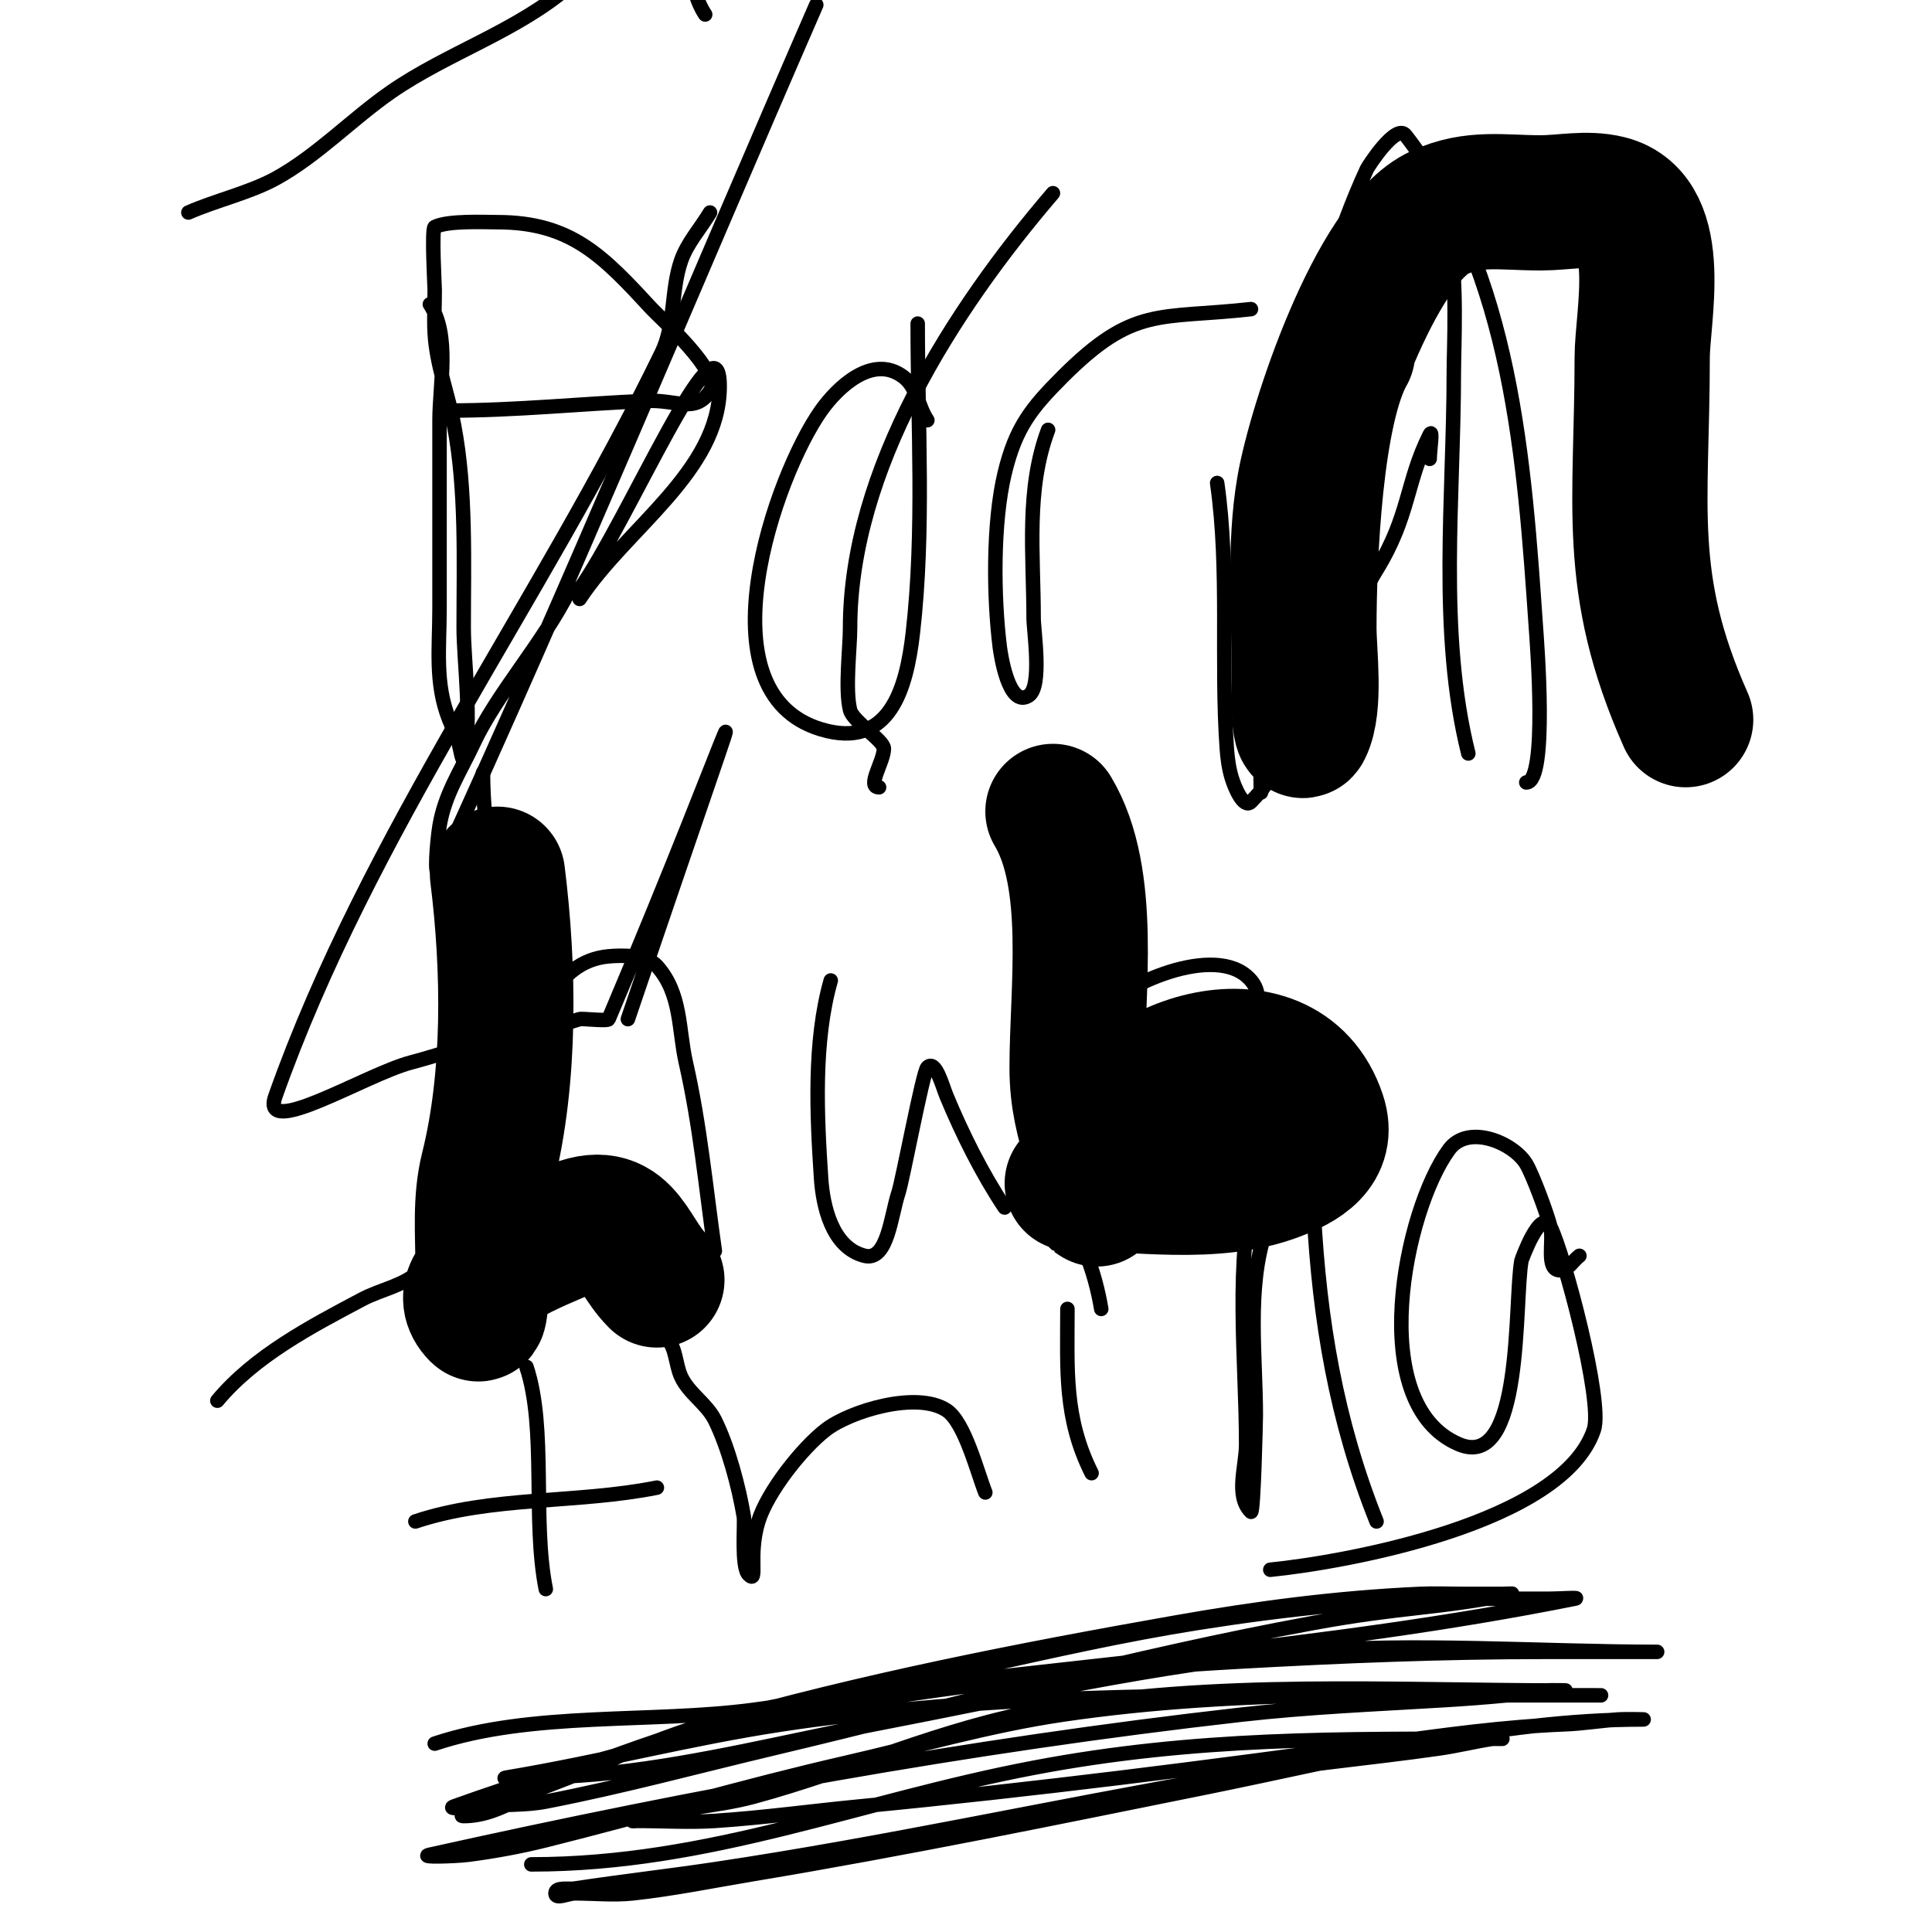
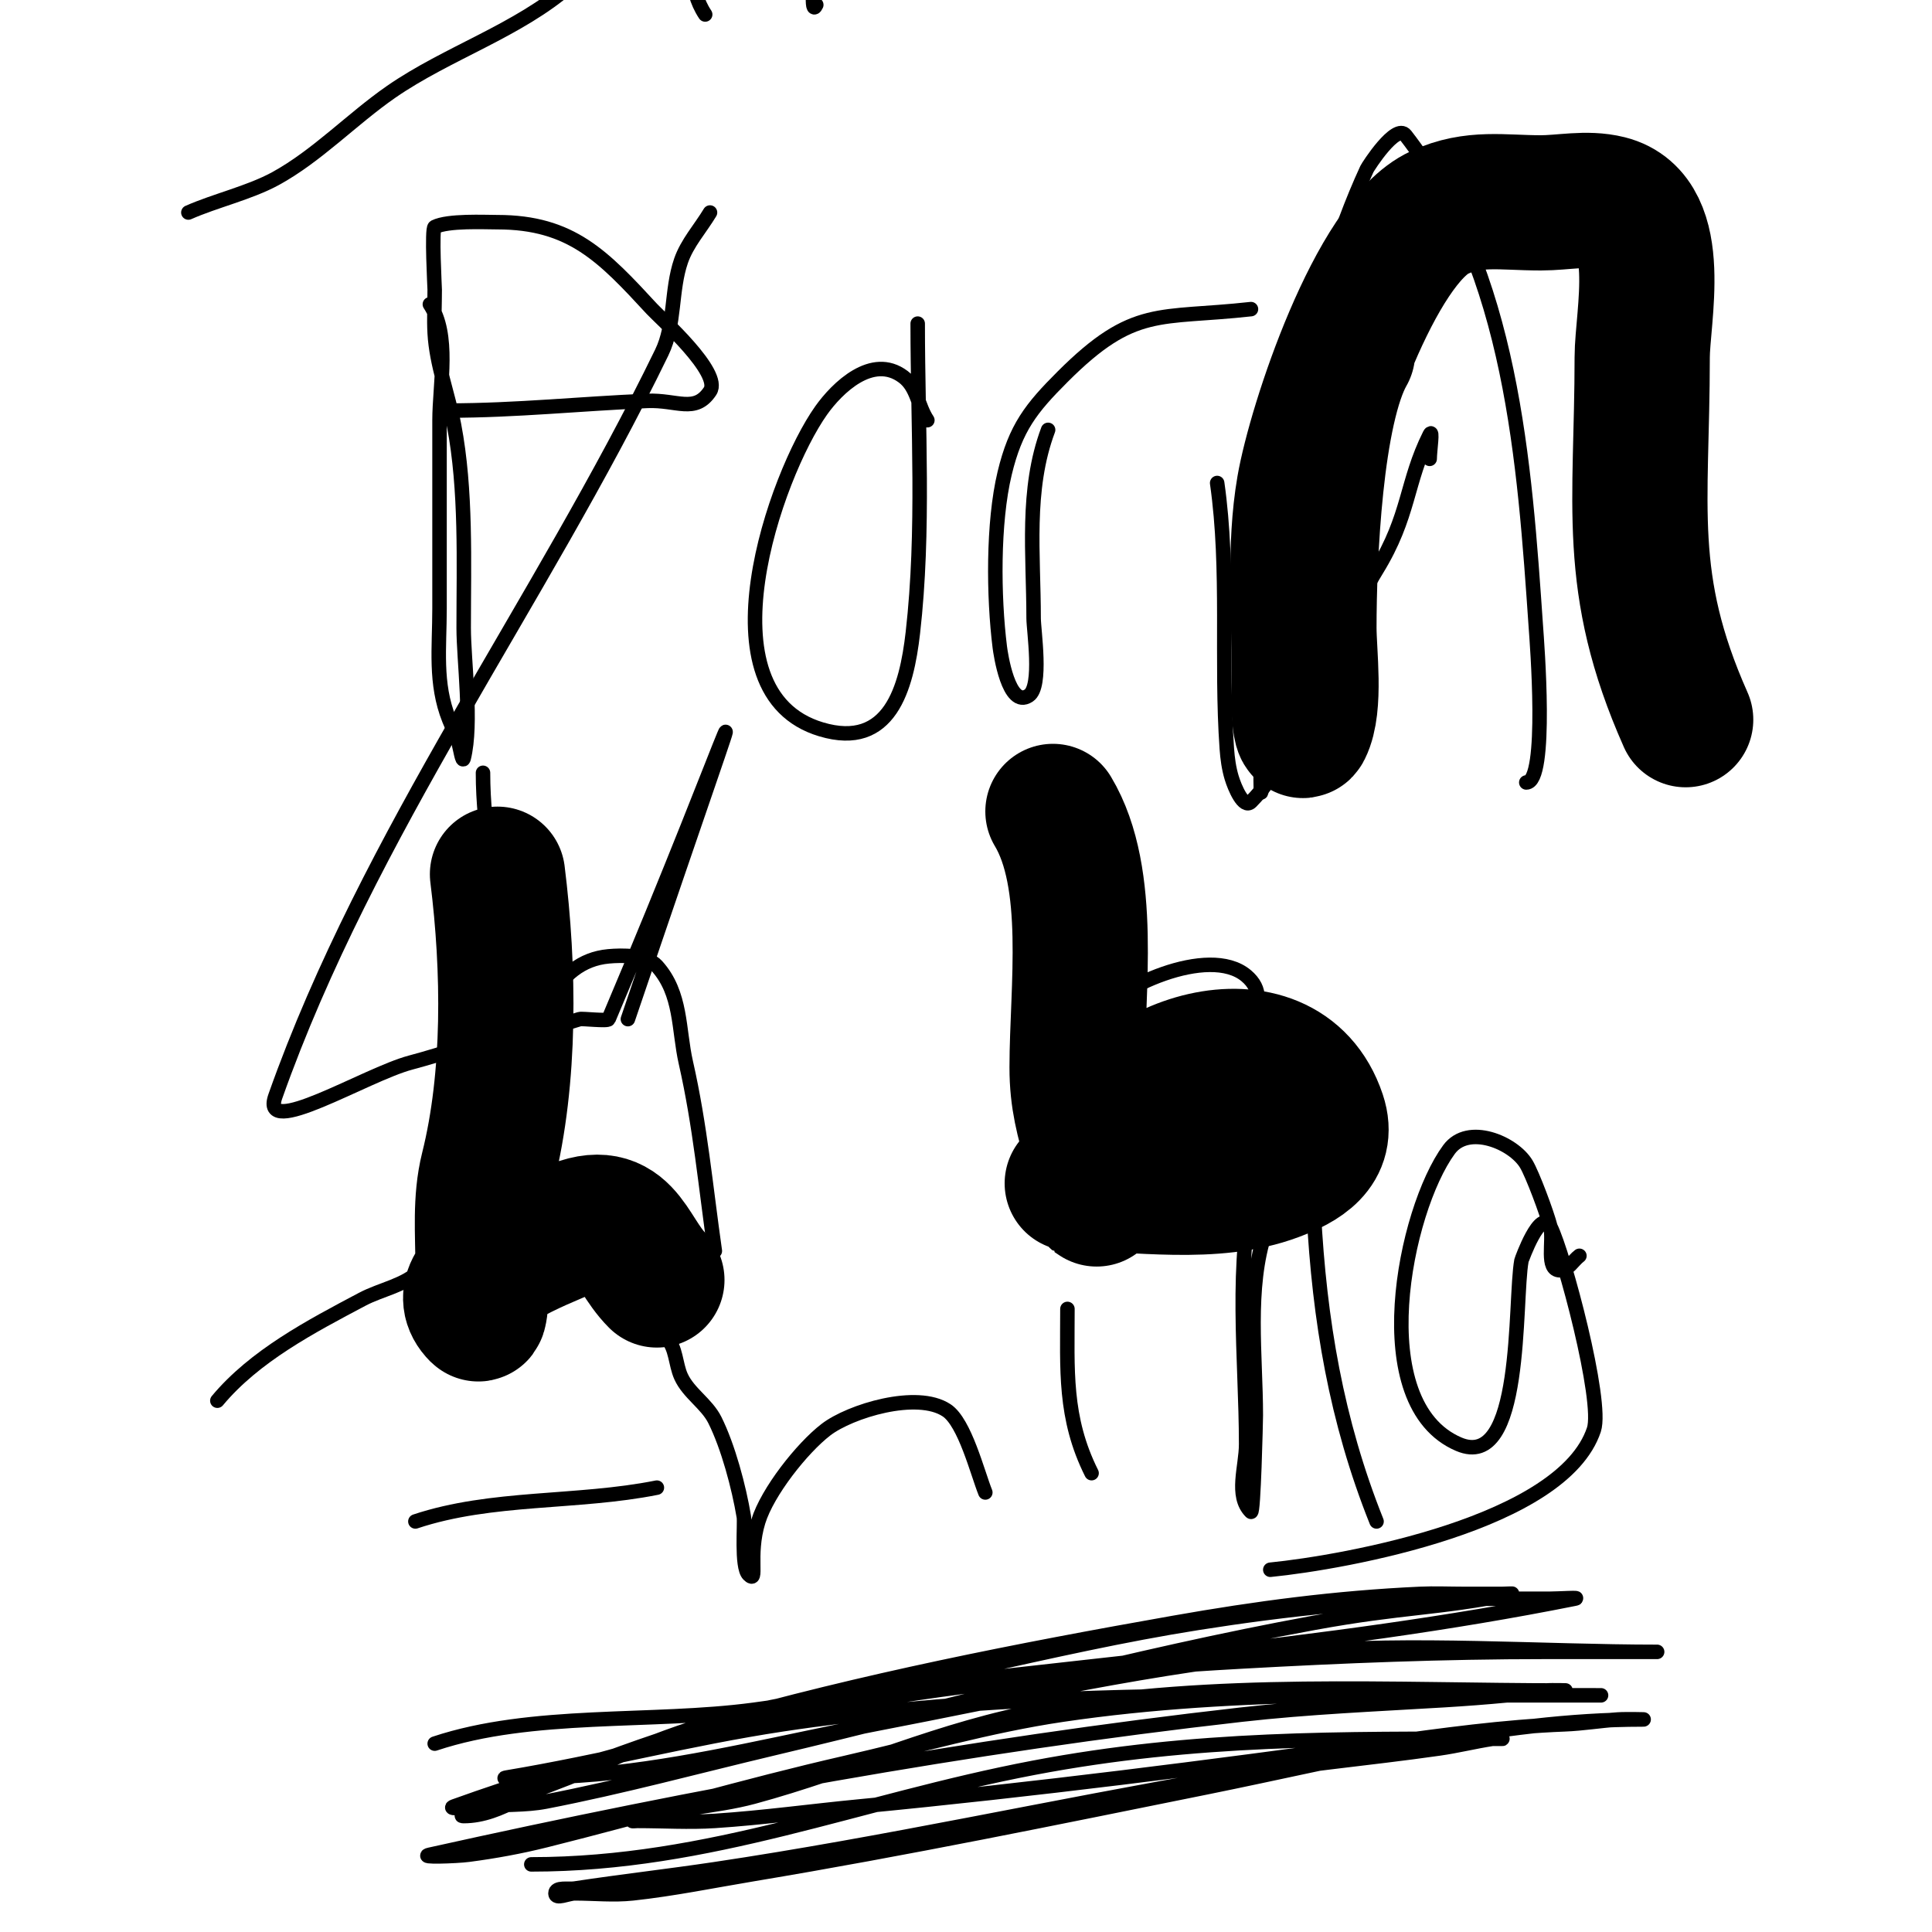
<svg xmlns="http://www.w3.org/2000/svg" viewBox="0 0 400 400" version="1.1">
  <g fill="none" stroke="#000000" stroke-width="3" stroke-linecap="round" stroke-linejoin="round">
    <path d="M89,63c4.214,6.32 2,16.66 2,24c0,13 0,26 0,39c0,8.096 -1.015,15.461 2,23c0.667,1.667 1.507,3.274 2,5c0.29,1.014 0.744,4.023 1,3c1.809,-7.237 0,-20.198 0,-27c0,-13.588 0.575,-28.483 -2,-42c-1.211,-6.358 -3.641,-12.538 -4,-19c-0.166,-2.995 0,-6 0,-9c0,-0.499 -0.669,-12.666 0,-13c2.767,-1.384 10.341,-1 13,-1c15.28,0 21.912,7.072 32,18c1.694,1.835 14.533,13.201 12,17c-3.106,4.659 -6.84,1.743 -13,2c-13.756,0.573 -27.237,2 -41,2" />
    <path d="M192,87c-2.016,-3.024 -2.065,-6.799 -5,-9c-6.414,-4.811 -13.702,2.344 -17,7c-9.466,13.364 -25.362,58.391 0,66c14.235,4.271 17.692,-8.554 19,-20c2.412,-21.106 1,-42.78 1,-64" />
    <path d="M217,89c-4.662,12.432 -3,25.785 -3,39c0,2.477 1.806,14.13 -1,16c-4.195,2.796 -5.852,-8.814 -6,-10c-1.311,-10.489 -1.454,-25.777 1,-36c2.269,-9.456 5.494,-13.494 12,-20c14.78,-14.78 19.861,-11.873 39,-14" />
    <path d="M252,100c2.585,18.098 0.697,36.762 2,55c0.144,2.022 0.417,4.058 1,6c0.613,2.044 2.491,6.509 4,5c10.217,-10.217 18.058,-35.094 26,-48c6.886,-11.19 6.077,-18.154 11,-28c0.745,-1.491 0,3.333 0,5" />
-     <path d="M264,90c-7.765,12.941 -3,36.026 -3,51c0,2 0,4 0,6c0,2.333 0,7 0,7c0,0 -0.067,-2.002 0,-3c0.267,-4.005 0.213,-8.064 1,-12c4.738,-23.69 14.577,-45.014 24,-67c2.341,-5.462 3.945,-10.908 7,-16c2.313,-3.854 6.509,-7.966 7,-6c1.786,7.142 1,22.144 1,27c0,25.845 -3.281,53.878 3,79" />
    <path d="M98,198c3.289,8.222 1.338,16.277 3,25c1.529,8.027 3.896,15.903 5,24c0.632,4.636 0.483,9.35 1,14c0.224,2.015 1,8.028 1,6c0,-9 -0.257,-18.004 0,-27c0.172,-6.007 0.012,-12.073 1,-18c1.676,-10.056 5.621,-22.966 17,-24c2.685,-0.244 7.879,-0.356 10,2c5.133,5.703 4.436,13.116 6,20c2.963,13.036 4.103,25.723 6,39" />
    <path d="M108,261c7.051,-8.461 6.178,-19.007 5,-30c-2.599,-24.26 -13,-46.692 -13,-71" />
-     <path d="M172,203c-3.61,12.637 -2.876,27.861 -2,41c0.373,5.597 2.224,14.306 9,16c4.775,1.194 5.444,-8.331 7,-13c0.905,-2.716 5.054,-25.055 6,-26c1.7,-1.7 3.075,3.781 4,6c3.241,7.778 7.303,15.955 12,23" />
    <path d="M218,156c0,17.93 -0.942,36.104 0,54c0.389,7.396 1,14.552 1,22c0,1.667 0,3.333 0,5c0,1 0,4 0,3c0,-10.701 0.188,-19.918 7,-29c4.935,-6.58 24.254,-15.455 32,-9c6.705,5.587 -2.681,13.34 -6,15c-2.936,1.468 -5.886,2.962 -9,4c-7.01,2.337 -14.397,3.699 -21,7" />
-     <path d="M109,283c4.235,12.706 1.14,31.698 4,46" />
    <path d="M86,315c15.816,-5.272 33.462,-3.692 50,-7" />
    <path d="M138,277c2.014,2.014 1.821,5.407 3,8c1.573,3.46 5.3,5.601 7,9c2.764,5.527 4.989,13.932 6,20c0.247,1.484 -0.599,10.401 1,12c2.056,2.056 -0.191,-3.88 2,-11c1.891,-6.147 9.072,-15.209 14,-19c5.008,-3.853 18.862,-8.092 25,-4c3.761,2.507 6.363,12.907 8,17" />
    <path d="M221,271c0,12.584 -0.749,22.503 5,34" />
    <path d="M216,248" />
-     <path d="M216,251c7.377,0 10.906,13.434 12,20" />
    <path d="M262,255c-3.916,11.747 -2,25.667 -2,38c0,1.278 -0.466,20.534 -1,20c-3.308,-3.308 -1,-9.321 -1,-14c0,-17.597 -2.54,-37.747 2,-55c0.759,-2.884 5.432,-14.523 10,-13c6.356,2.119 1.648,13.309 2,20c1.177,22.354 4.661,43.153 13,64" />
    <path d="M327,260c-1.333,1 -2.333,3 -4,3c-3.073,0 -1.255,-6.019 -2,-9c-0.693,-2.771 -3.71,-10.851 -5,-13c-2.655,-4.424 -12.047,-8.39 -16,-3c-9.217,12.568 -17.448,52.665 2,61c13.477,5.776 11.467,-29.57 13,-38c0.018,-0.097 3.939,-11.122 6,-7c2.794,5.589 10.949,36.153 9,42c-6.457,19.371 -51.337,27.434 -67,29" />
    <path d="M90,361c20.158,-6.719 44.926,-4.19 66,-7c31.031,-4.138 61.075,-13.117 92,-18c18.133,-2.863 37.664,-5 56,-5c5.667,0 11.333,0 17,0c1.667,0 6.634,-0.327 5,0c-52.085,10.417 -105.489,13.63 -158,21c-14.829,2.081 -29.353,6.837 -43,13c-4.908,2.216 -9.958,4.109 -15,6c-2.961,1.11 -6.048,1.865 -9,3c-1.675,0.644 -6.795,2 -5,2c7.923,0 14.613,-6.136 22,-9c9.534,-3.697 19.168,-7.191 29,-10c31.392,-8.969 63.885,-15.333 96,-21c17.186,-3.033 33.589,-5.209 51,-6c2.997,-0.136 6,0 9,0c2.667,0 5.333,0 8,0c0.667,0 2.654,-0.131 2,0c-15.643,3.129 -22.379,2.59 -41,6c-37.77,6.916 -74.703,17.15 -112,26c-15.655,3.715 -31.203,7.943 -47,11c-4.267,0.826 -8.68,0.52 -13,1c-1.988,0.221 -7.882,0.677 -6,0c52.861,-19.03 107.179,-26.899 163,-30c21.177,-1.176 41.795,-2 63,-2c4,0 8,0 12,0c2.667,0 5.333,0 8,0c1,0 4,0 3,0c-23.352,0 -51.351,-2.013 -74,0c-29.64,2.635 -58.776,9.395 -88,15c-17.978,3.448 -35.806,7.978 -54,10c-4.65,0.517 -9.327,0.777 -14,1c-2.664,0.127 -10.63,0.438 -8,0c19.087,-3.181 37.865,-8.117 57,-11c34.03,-5.128 68.675,-6 103,-6c16.333,0 32.667,0 49,0c3,0 6,0 9,0c2.667,0 10.667,0 8,0c-37.092,0 -74.111,-1.436 -111,4c-15.202,2.24 -30.022,6.571 -45,10c-20.806,4.763 -41.294,10.823 -62,16c-5.264,1.316 -10.619,2.298 -16,3c-2.644,0.345 -10.603,0.578 -8,0c55.701,-12.378 111.299,-22.581 168,-29c13.947,-1.579 27.99,-2.151 42,-3c4.338,-0.263 8.673,-0.588 13,-1c2.675,-0.255 5.322,-0.777 8,-1c1.329,-0.111 5.333,0 4,0c-35.848,0 -72.474,-2.269 -108,4c-20.961,3.699 -39.692,12.511 -60,18c-7.984,2.158 -17.065,2.355 -25,5c-0.316,0.105 0.667,0 1,0c5.333,0 10.678,0.347 16,0c10.029,-0.654 19.996,-2.041 30,-3c36.163,-3.468 72.027,-8.063 108,-13c12.618,-1.732 25.273,-3.51 38,-4c3.679,-0.141 7.326,-0.755 11,-1c1.663,-0.111 6.667,0 5,0c-29.81,0 -61.311,8.207 -90,14c-31.271,6.314 -62.531,12.755 -94,18c-8.325,1.387 -16.61,3.093 -25,4c-3.977,0.43 -8,0 -12,0c-1.333,0 -4,1.333 -4,0c0,-1.374 2.641,-0.794 4,-1c9.648,-1.462 19.349,-2.56 29,-4c35.26,-5.263 69.908,-12.95 105,-19c14.913,-2.571 30.019,-3.86 45,-6c3.689,-0.527 7.317,-1.433 11,-2c0.659,-0.101 2.667,0 2,0c-33.432,0 -63.519,-0.377 -97,6c-36.405,6.934 -66.936,20 -104,20" />
    <path d="M268,99c0,5.135 0.865,12.1 0,17c-1.548,8.77 -5.429,16.863 -6,26c-0.136,2.168 -1,34.246 -1,17c0,-4 0,-8 0,-12c0,-6.333 -0.288,-12.673 0,-19c0.766,-16.861 3.906,-33.625 8,-50c3.595,-14.381 7.758,-29.475 14,-43c0.24,-0.519 6.026,-9.538 8,-7c22.045,28.343 24.639,67.771 27,102c0.166,2.401 2.527,32 -2,32" />
  </g>
  <g fill="none" stroke="#000000" stroke-width="28" stroke-linecap="round" stroke-linejoin="round">
    <path d="M279,73c-6.756,11.824 -8,42.691 -8,57c0,5.28 1.464,16.072 -1,21c-0.615,1.229 -1,-2.626 -1,-4c0,-2.667 0,-5.333 0,-8c0,-12.412 -1.116,-25.727 1,-38c2.258,-13.099 14.69,-50.857 28,-57c7.111,-3.282 12.989,-2 21,-2c4.667,0 9.473,-1.132 14,0c11.789,2.947 7,23.705 7,32c0,30.549 -3.607,46.635 9,75" />
    <path d="M218,168c8.326,13.877 5,37.014 5,53c0,6.548 1.278,10.974 3,17c0.764,2.673 -0.156,3.689 1,6c0.596,1.193 0,5.333 0,4c0,-2.98 -0.813,-7.155 0,-10c5.164,-18.075 38.644,-29.069 46,-7c2.248,6.744 -3.412,9.904 -9,12c-12.81,4.804 -28.544,2 -42,2" />
    <path d="M103,181c2.443,19.548 2.739,42.043 -2,61c-1.631,6.524 -1,13.343 -1,20c0,0.448 -0.446,10.554 -1,10c-7.534,-7.534 14.605,-15.303 18,-17c12.448,-6.224 12.954,3.954 19,10" />
  </g>
  <g fill="none" stroke="#000000" stroke-width="3" stroke-linecap="round" stroke-linejoin="round">
    <path d="M94,83" />
    <path d="M45,290c7.727,-9.272 19.317,-15.345 30,-21c3.952,-2.092 8.838,-2.838 12,-6c16.72,-16.72 17.86,-43.8 26,-66" />
    <path d="M49,233" />
    <path d="M147,44c-2,3.333 -4.733,6.325 -6,10c-2.11,6.119 -1.173,13.178 -4,19c-25.266,52.037 -60.709,99.465 -80,154c-3.208,9.07 18.701,-4.533 28,-7c7.037,-1.867 13.899,-4.396 21,-6c4.655,-1.051 9.472,-1.491 14,-3c0.503,-0.168 5.797,0.48 6,0c26.52,-62.588 36.004,-94.412 4,0" />
    <path d="M86,217" />
-     <path d="M218,40c-20.707,24.158 -42,57.26 -42,90c0,4.102 -1.078,12.687 0,17c0.604,2.416 7,6.28 7,8c0,2.687 -3.687,8 -1,8" />
-     <path d="M169,1c-26,59.667 -50.858,119.844 -78,179c-1.251,2.727 -0.493,-6.041 0,-9c1.089,-6.533 4.277,-11.164 7,-17c4.915,-10.531 14.318,-20.635 20,-32c0.298,-0.596 1.613,0.542 2,0c9.889,-13.844 29,-59.013 29,-42c0,17.566 -19.333,29.333 -29,44" />
+     <path d="M169,1c-1.251,2.727 -0.493,-6.041 0,-9c1.089,-6.533 4.277,-11.164 7,-17c4.915,-10.531 14.318,-20.635 20,-32c0.298,-0.596 1.613,0.542 2,0c9.889,-13.844 29,-59.013 29,-42c0,17.566 -19.333,29.333 -29,44" />
    <path d="M39,44c5.456,-2.425 12.687,-4.102 18,-7c8.63,-4.707 15.895,-12.389 24,-18c11.628,-8.05 26.331,-12.665 37,-22c1.677,-1.467 20.306,-16.388 23,-11c2.778,5.557 1.374,11.561 5,17" />
  </g>
</svg>